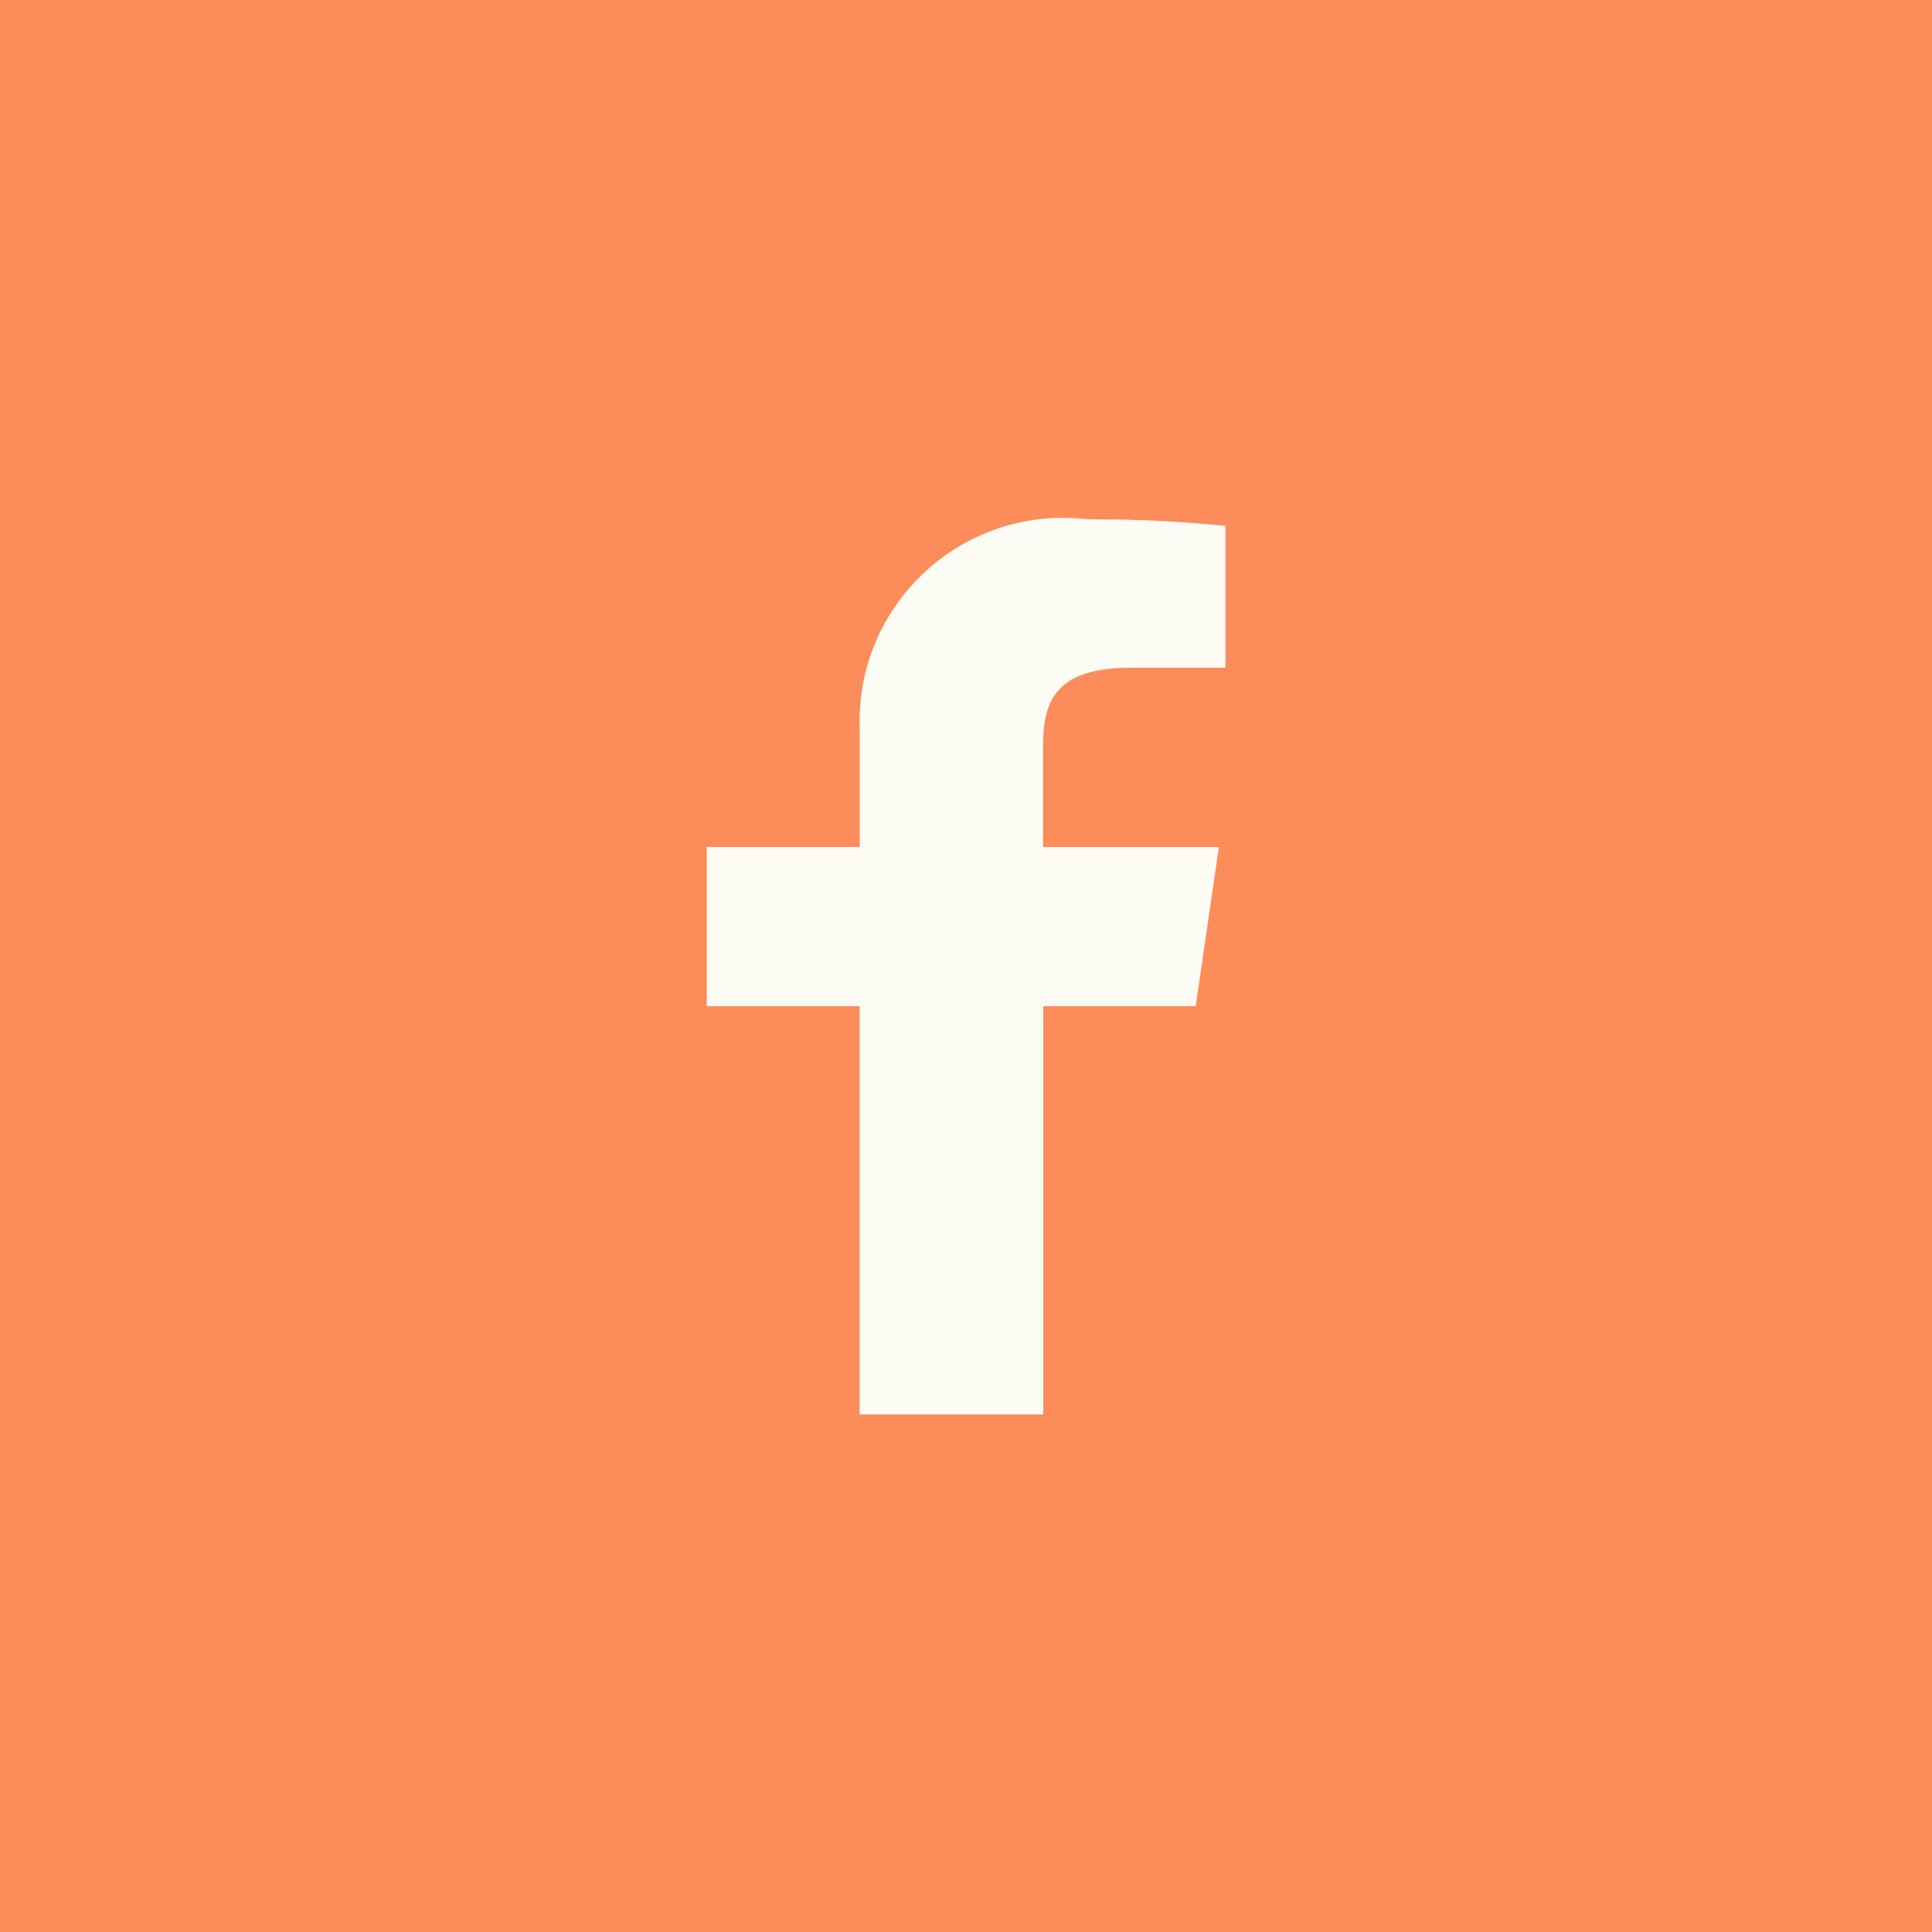
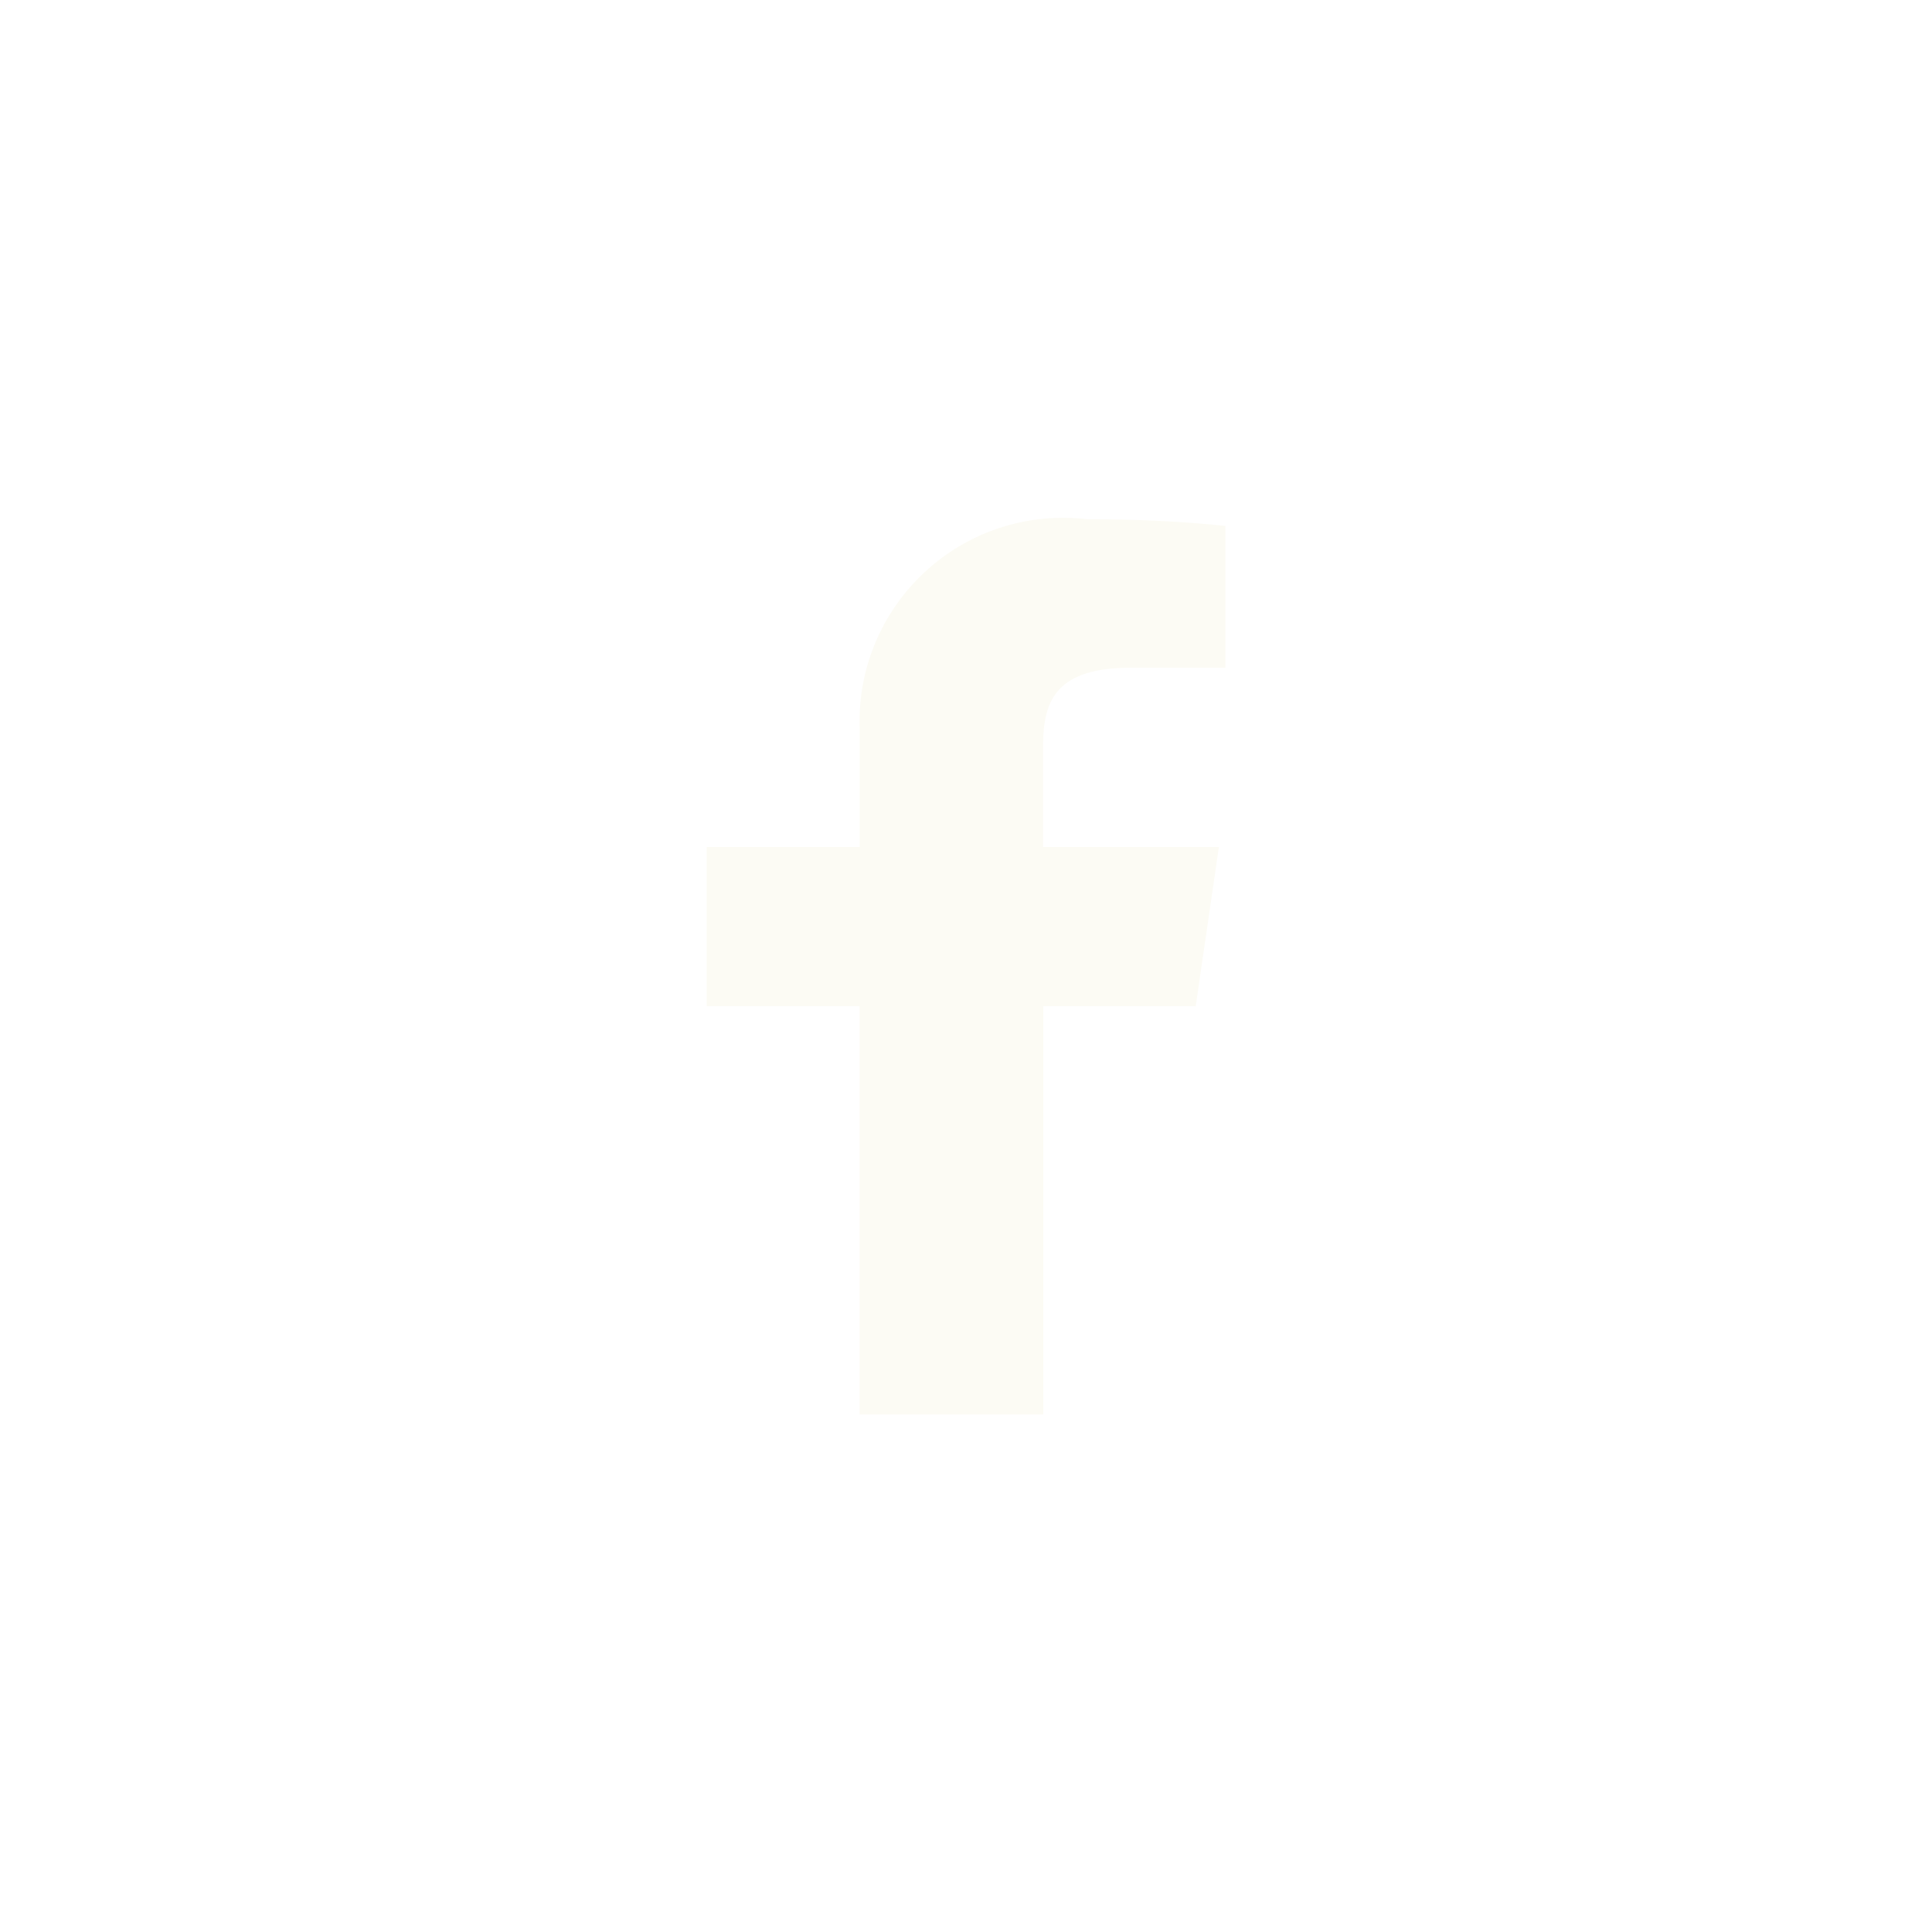
<svg xmlns="http://www.w3.org/2000/svg" width="40" height="40" viewBox="0 0 40 40" fill="none">
-   <path d="M0 40H40V0H0V40Z" fill="#FD8C5B" />
  <path d="M25.368 13.824H23.416C21.888 13.824 21.596 14.484 21.596 15.428V17.536H25.236L24.756 20.832H21.6V29.284H17.796V20.832H14.632V17.536H17.8V15.108C17.704 12.784 19.512 10.82 21.836 10.724C22.068 10.716 22.304 10.724 22.536 10.752C23.484 10.748 24.428 10.792 25.372 10.888V13.828L25.368 13.824Z" fill="#FCFBF4" />
</svg>